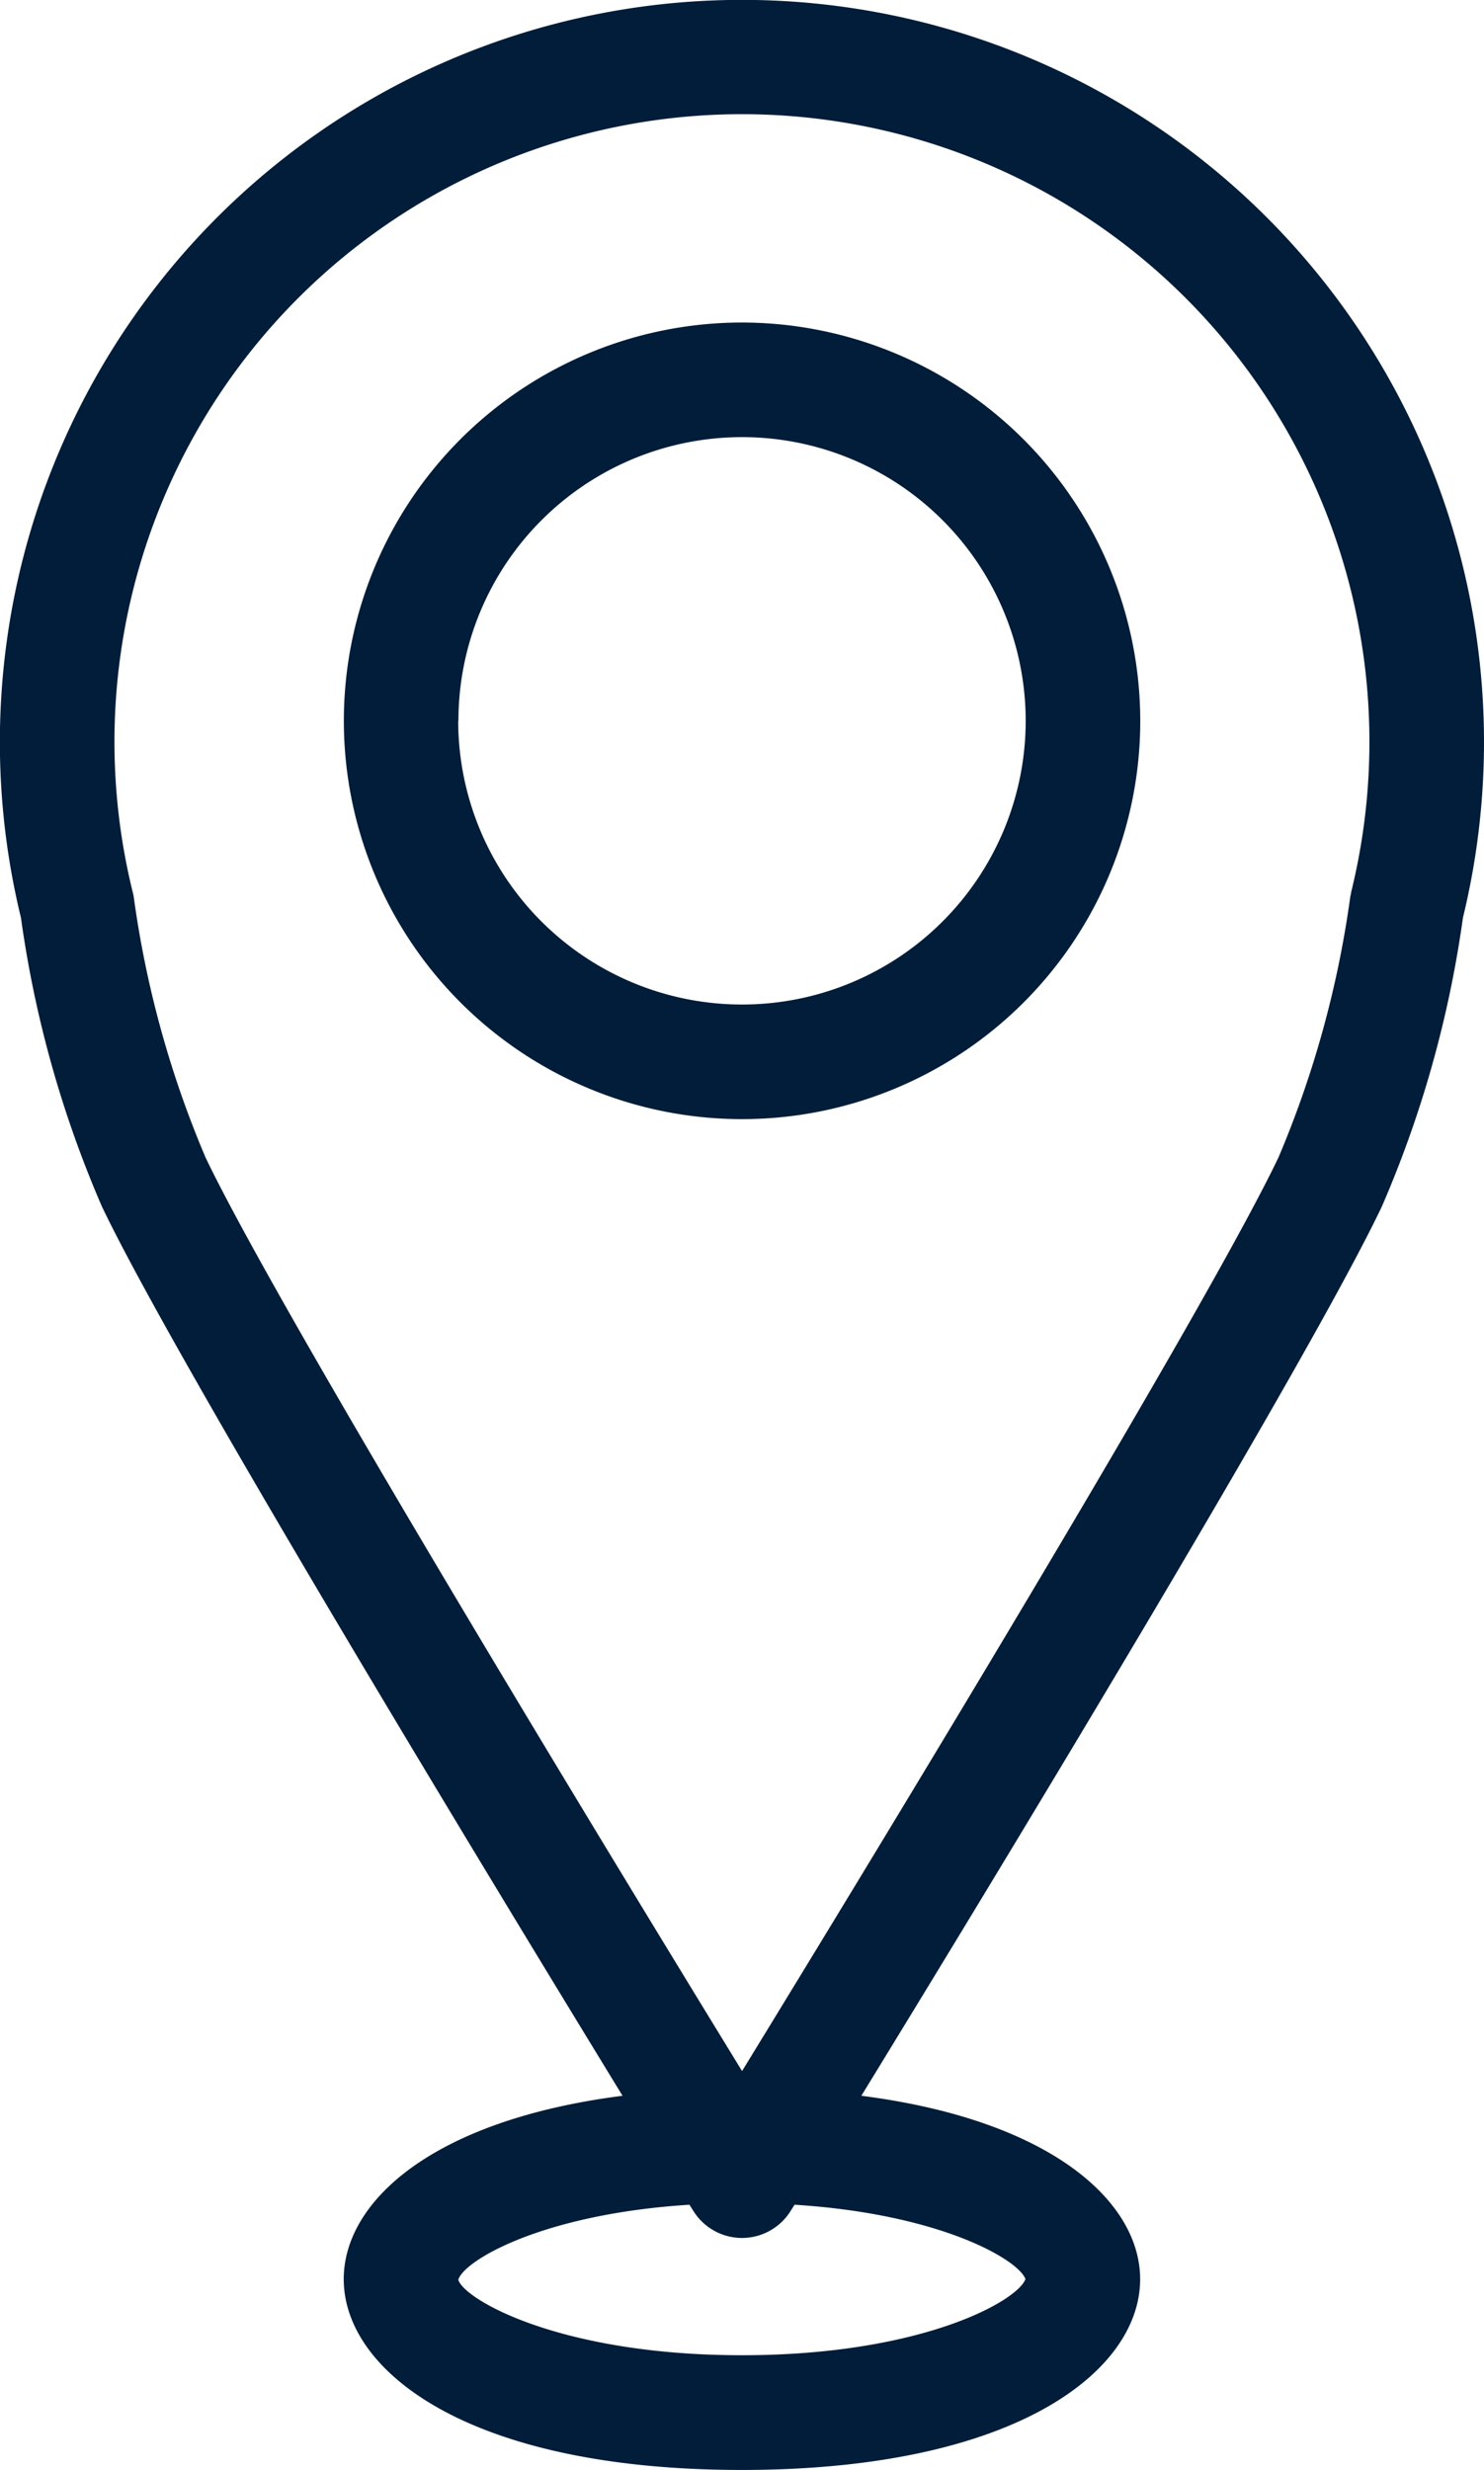
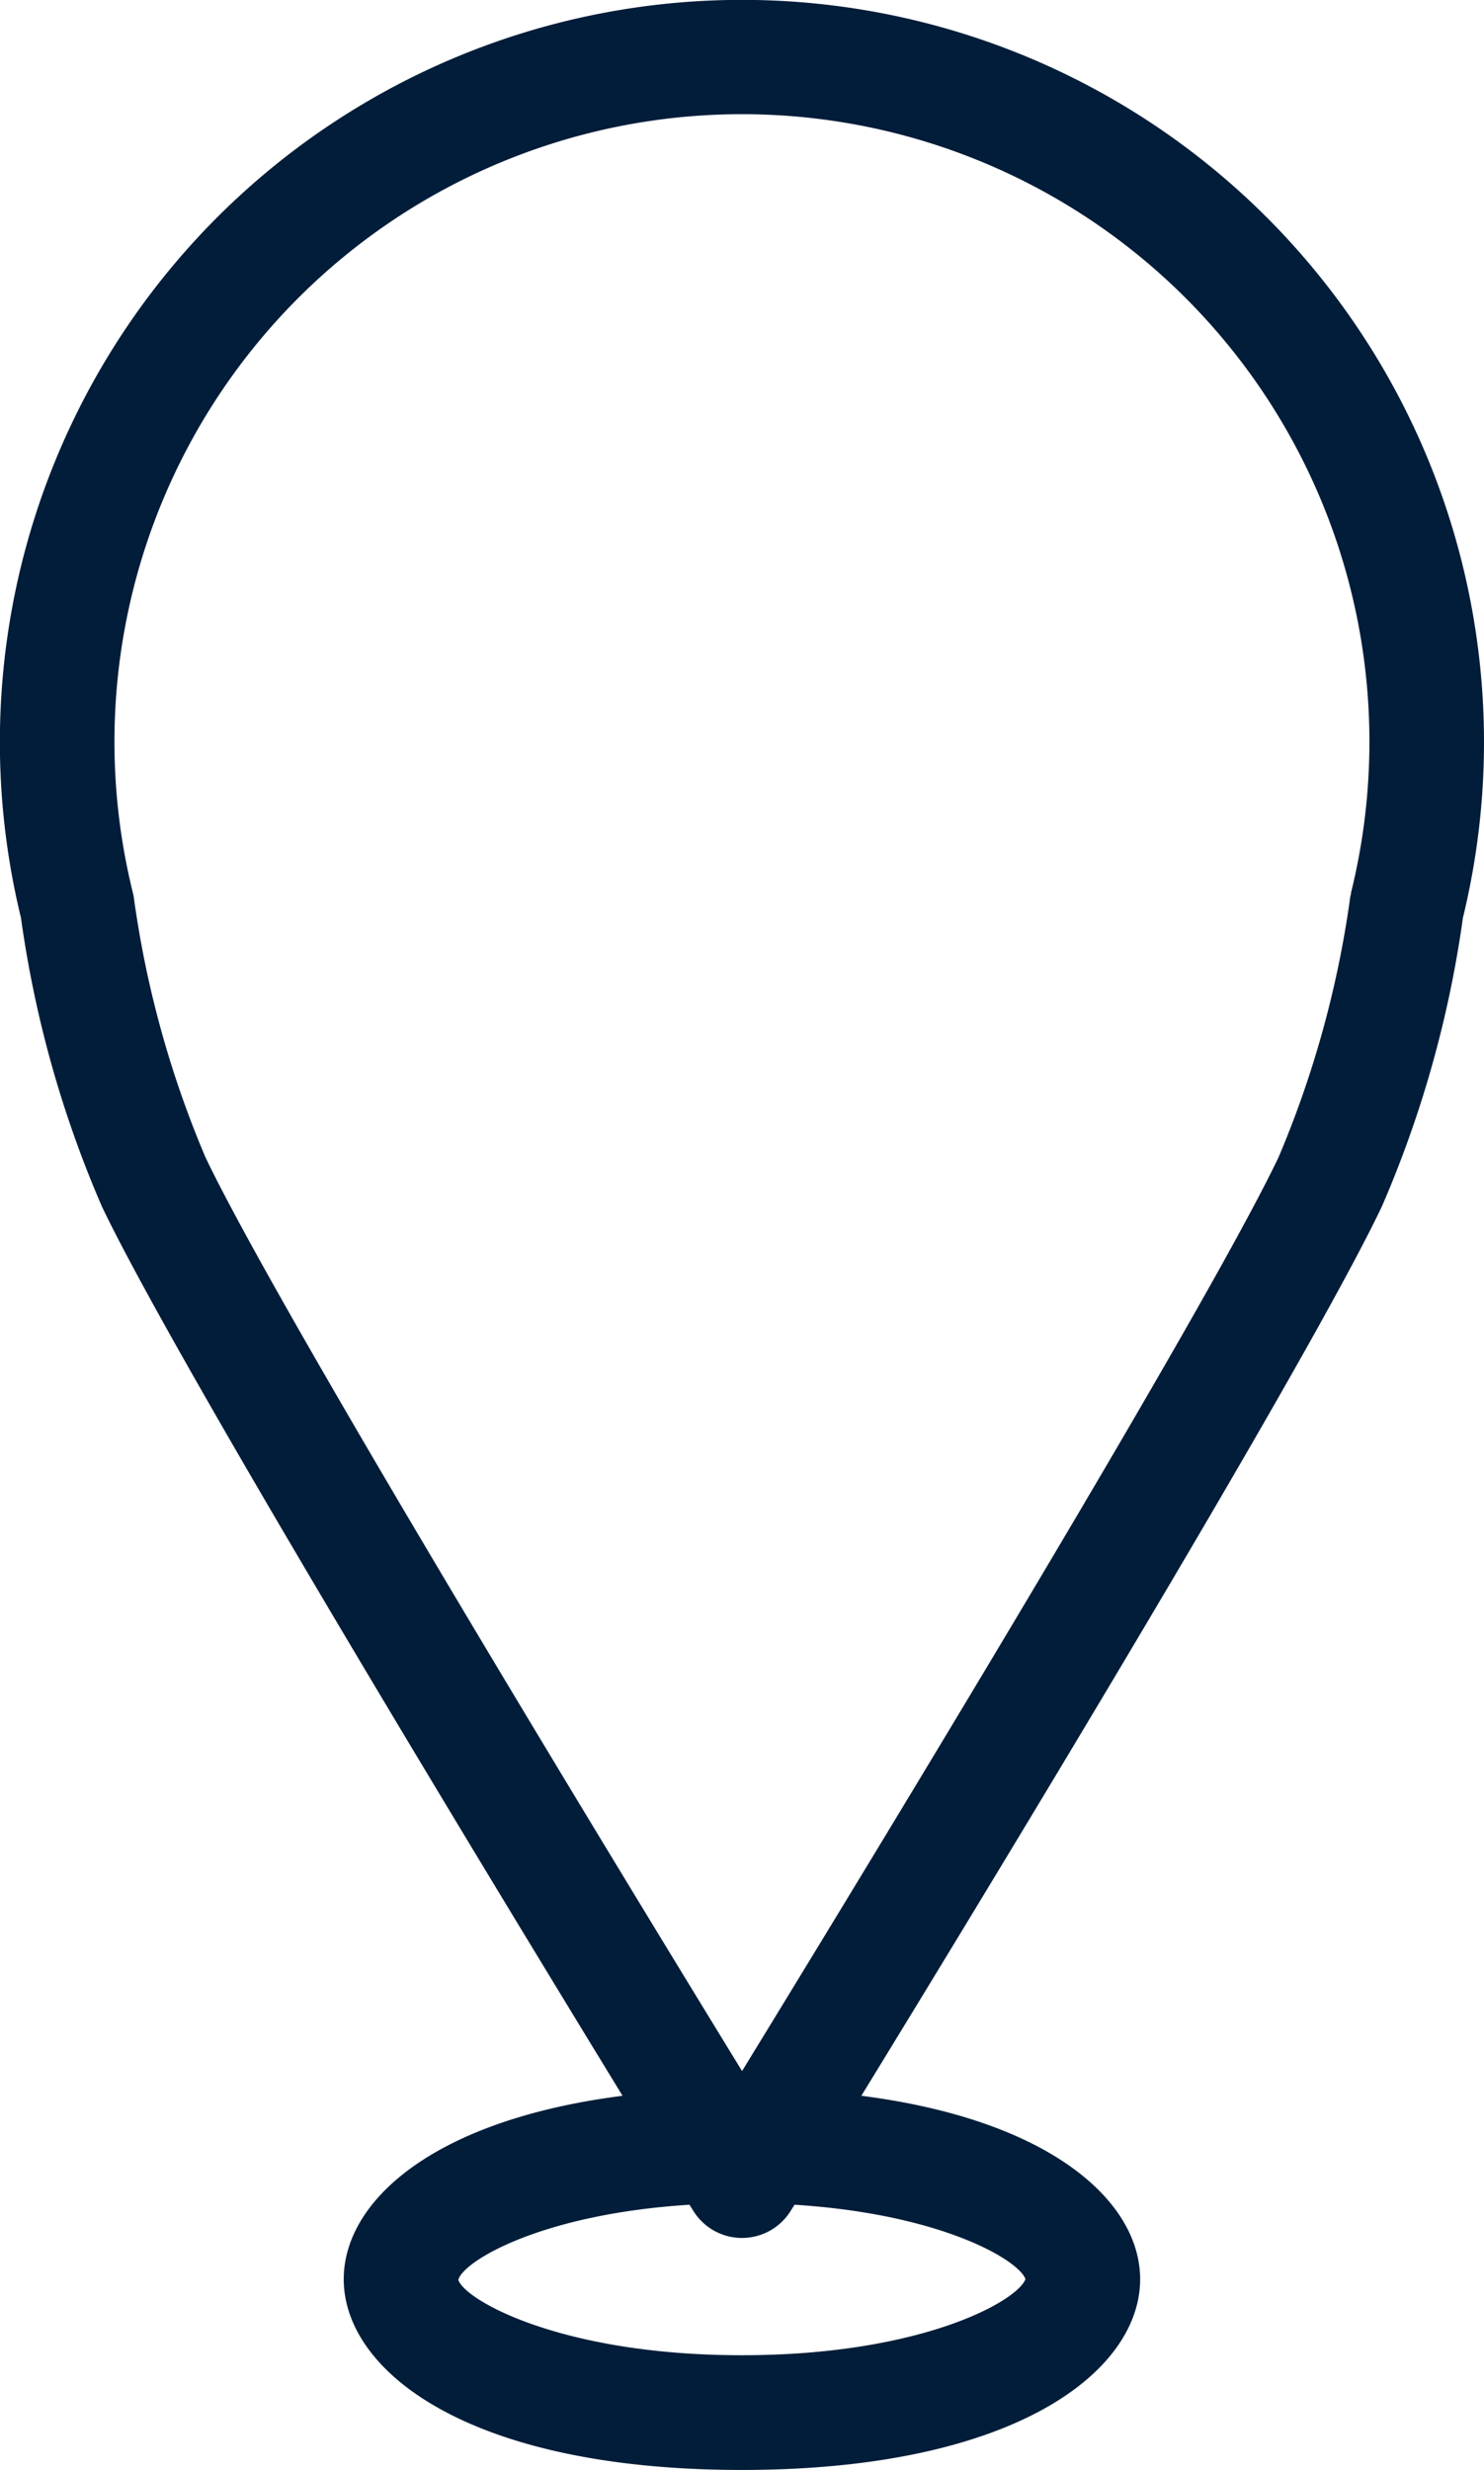
<svg xmlns="http://www.w3.org/2000/svg" id="Grupo_1338" data-name="Grupo 1338" width="12.615" height="20.991" viewBox="0 0 12.615 20.991">
  <path id="Trazado_143" data-name="Trazado 143" d="M306.072,484.118a6.308,6.308,0,1,0-12.258,0,9.431,9.431,0,0,0,.688,2.454c.62,1.3,3.229,5.6,4.426,7.558-1.619.207-2.37.9-2.37,1.559,0,.781,1.059,1.621,3.385,1.621s3.385-.841,3.385-1.621c0-.656-.752-1.352-2.37-1.559,1.2-1.957,3.806-6.256,4.425-7.558A9.433,9.433,0,0,0,306.072,484.118Zm-3.719,11.57c-.066.185-.881.647-2.41.647-1.547,0-2.362-.474-2.411-.641.044-.161.709-.559,1.965-.638l.032.051a.487.487,0,0,0,.829,0l.032-.051C301.63,495.134,302.294,495.523,302.353,495.688Zm-6.971-9.535a8.651,8.651,0,0,1-.609-2.211.384.384,0,0,0-.008-.038,5.334,5.334,0,1,1,10.356,0c0,.012-.005.025-.007.038a8.7,8.7,0,0,1-.609,2.211c-.626,1.314-3.482,6.006-4.561,7.767C298.864,492.158,296.008,487.467,295.382,486.153Z" transform="translate(-293.636 -476.319)" fill="#011d39" />
-   <path id="Trazado_144" data-name="Trazado 144" d="M301.913,480.907a3.385,3.385,0,1,0,3.385,3.385A3.389,3.389,0,0,0,301.913,480.907Zm-2.411,3.385a2.411,2.411,0,1,1,2.411,2.411A2.413,2.413,0,0,1,299.5,484.292Z" transform="translate(-295.605 -478.166)" fill="#011d39" />
</svg>